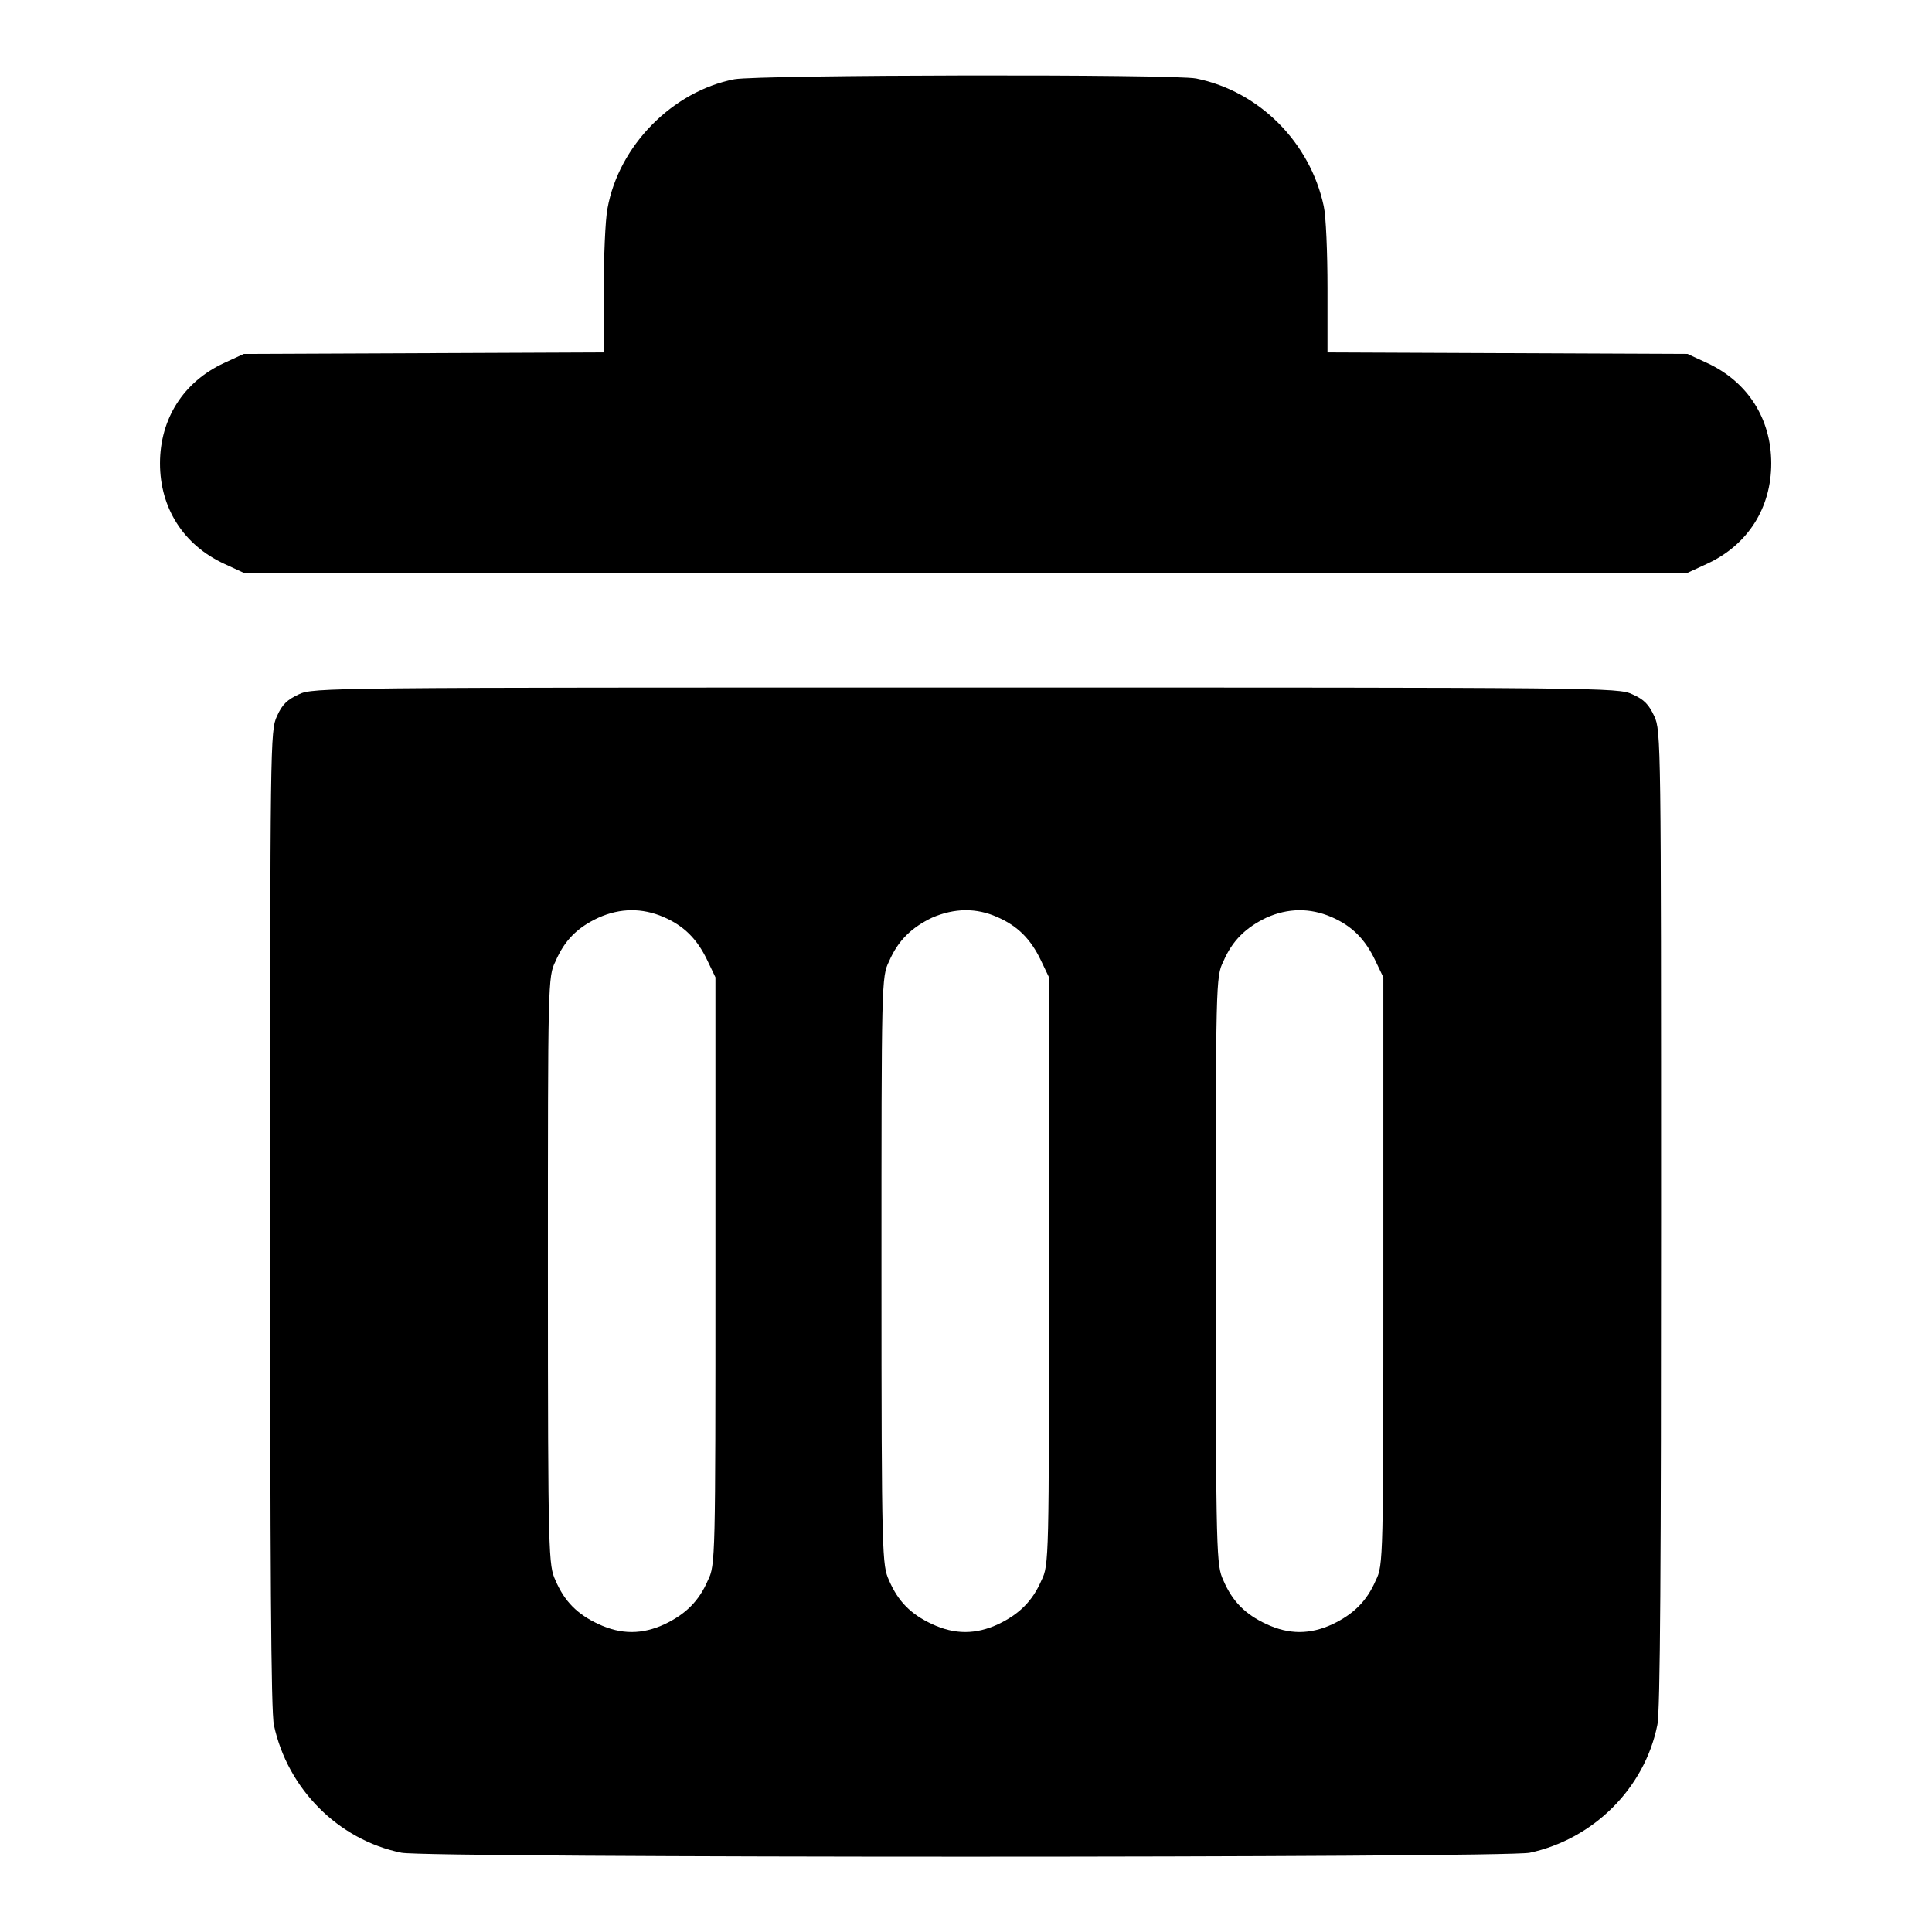
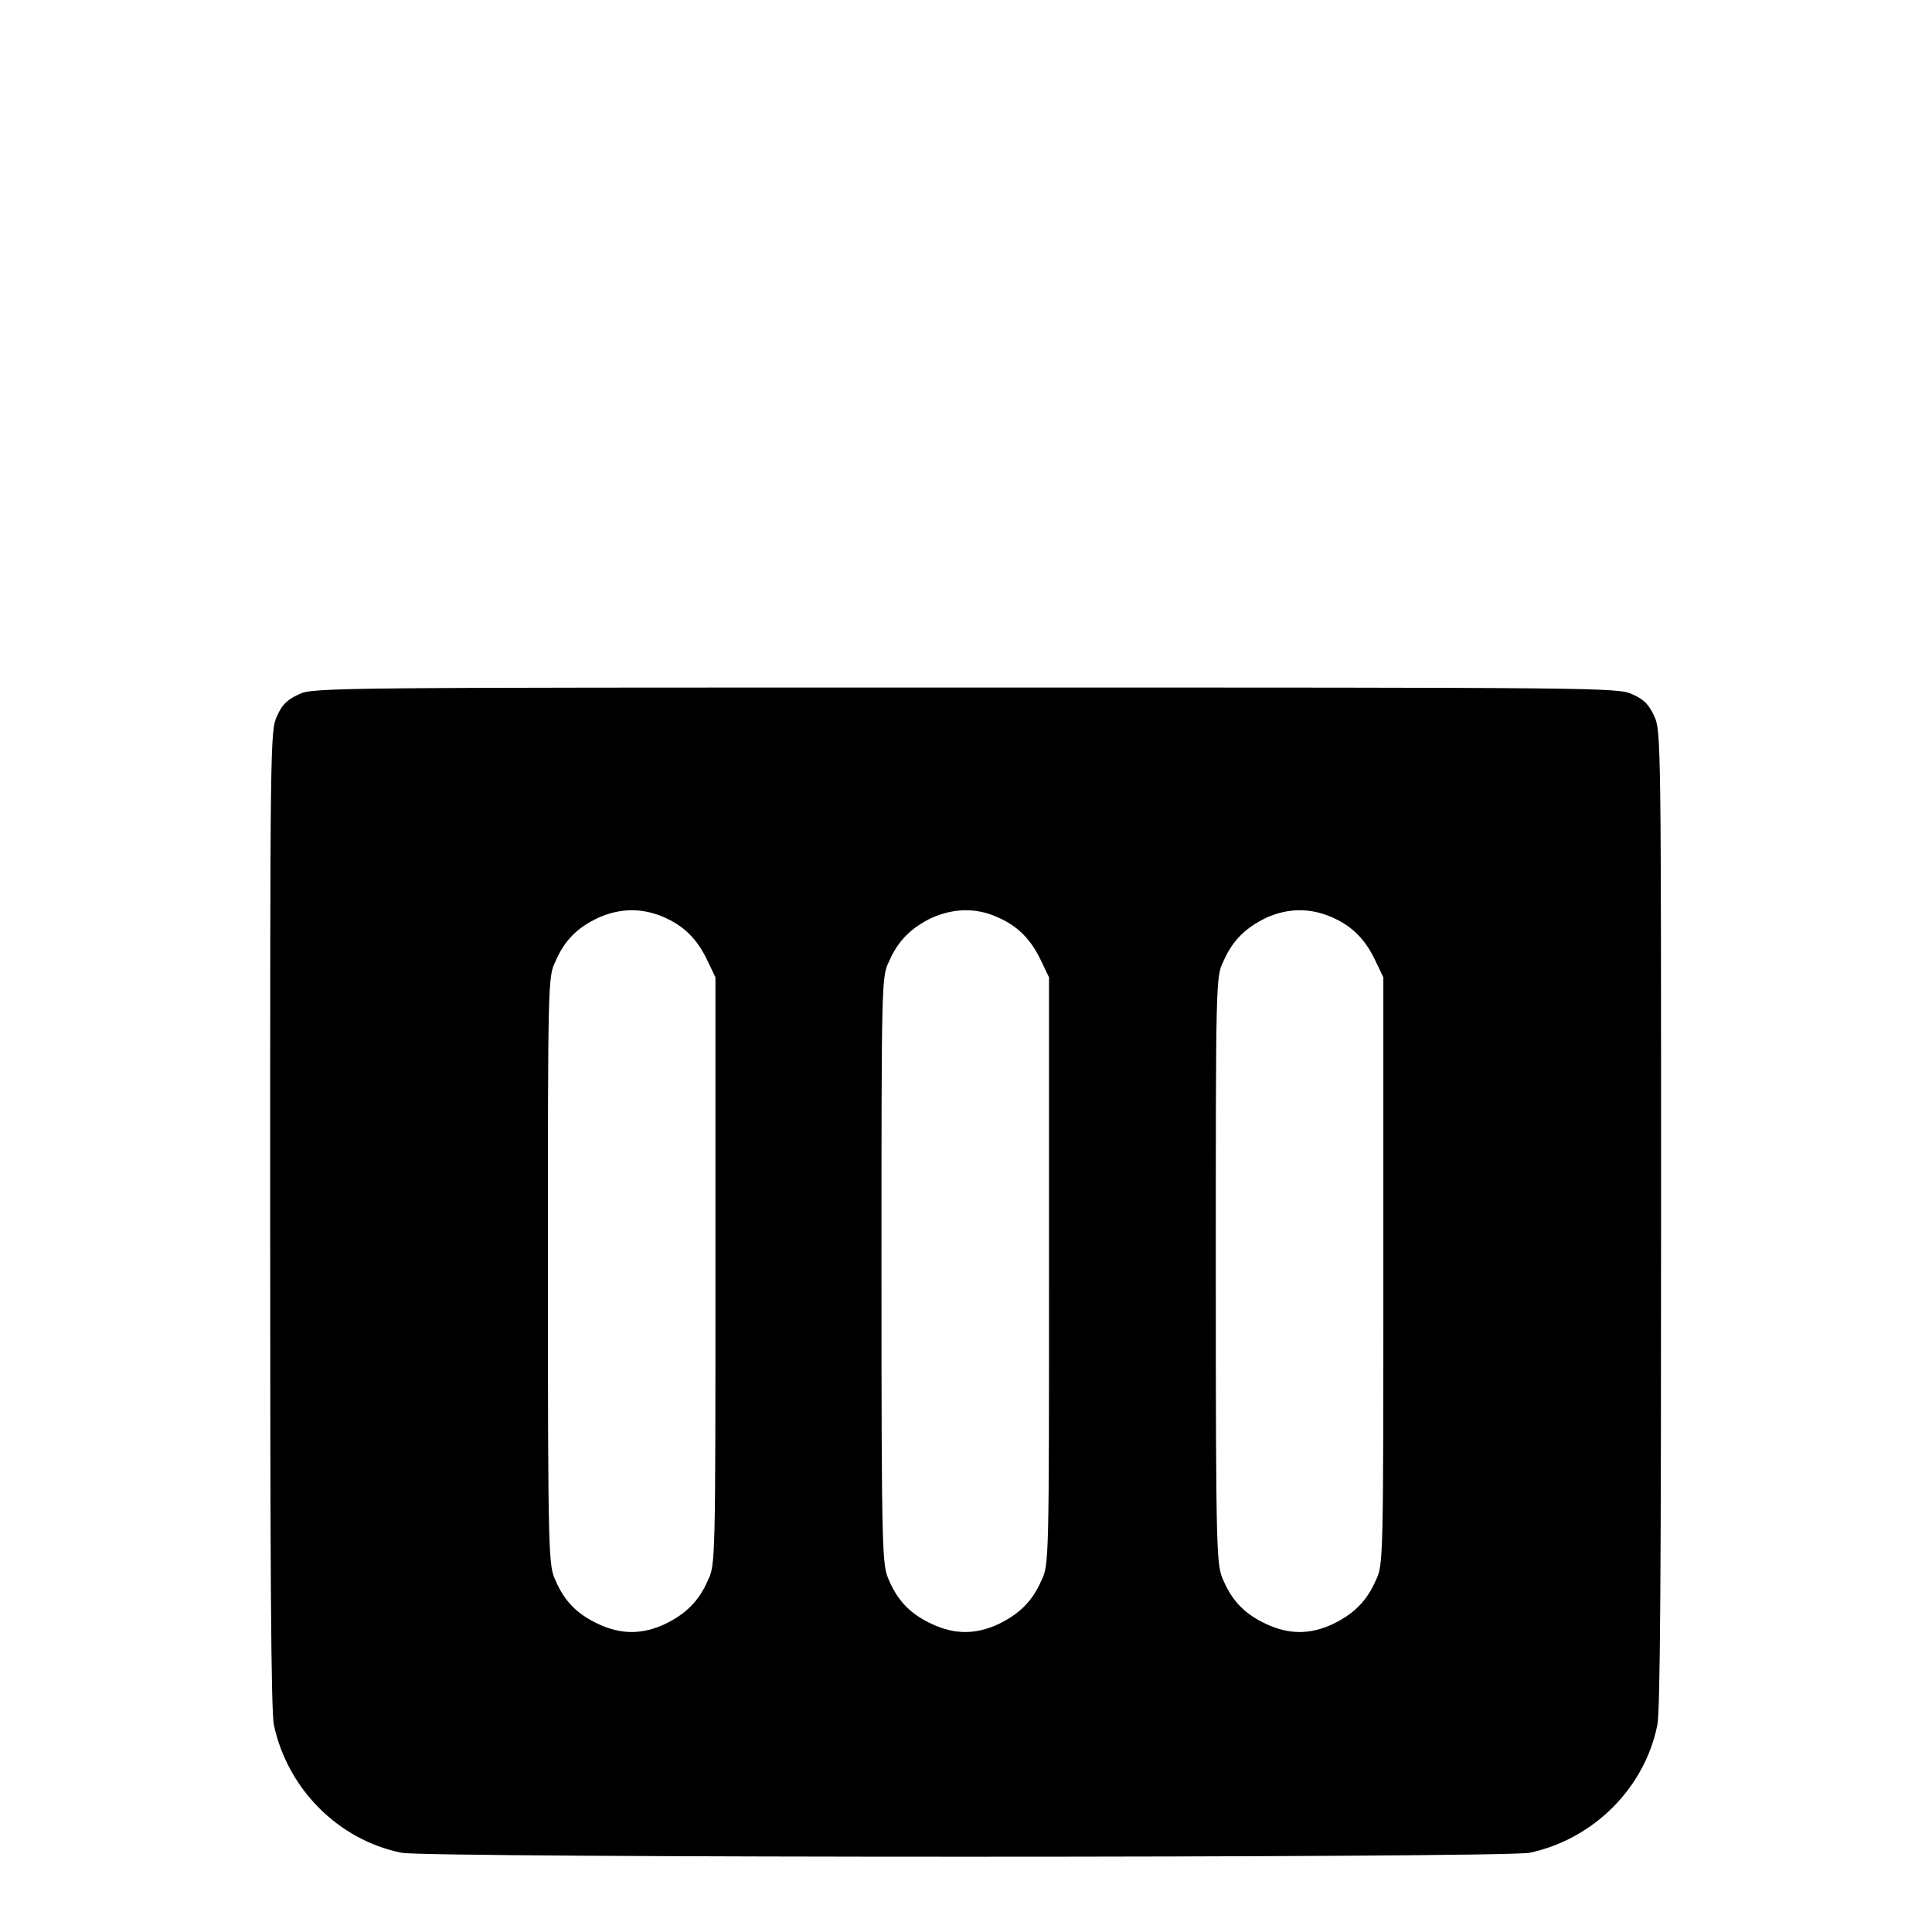
<svg xmlns="http://www.w3.org/2000/svg" version="1.1" x="0px" y="0px" viewBox="0 0 256 256" enable-background="new 0 0 256 256" xml:space="preserve">
  <g>
    <g>
      <g>
-         <path fill="#000000" d="M97.3,10.5c-8.2,1.6-15.3,8.8-16.8,17.1c-0.3,1.5-0.5,6.5-0.5,10.9v8.2l-23.8,0.1l-23.9,0.1l-2.6,1.2c-5.4,2.5-8.5,7.4-8.5,13.3c0,5.9,3.1,10.8,8.5,13.3l2.6,1.2H128h95.6l2.6-1.2c5.4-2.5,8.5-7.4,8.5-13.3c0-5.9-3.1-10.8-8.5-13.3l-2.6-1.2l-23.8-0.1l-23.9-0.1v-8.5c0-4.7-0.2-9.6-0.5-10.9c-1.8-8.4-8.5-15.2-16.9-16.9C155.5,9.8,100.7,9.9,97.3,10.5z" />
        <path fill="#000000" d="M39.6,92c-1.5,0.7-2.2,1.3-2.9,2.9c-0.9,1.9-0.9,3.6-0.9,66.6c0,45.4,0.1,65.4,0.5,67.1c1.8,8.4,8.5,15.2,16.9,16.9c3.5,0.7,146.1,0.7,149.5,0c8.4-1.8,15.2-8.5,16.9-16.9c0.4-1.7,0.5-21.6,0.5-67.1c0-63,0-64.7-0.9-66.6c-0.7-1.5-1.3-2.2-2.9-2.9c-1.9-0.9-3.8-0.9-88.4-0.9C43.4,91.1,41.5,91.1,39.6,92z M87.9,121.5c2.8,1.2,4.5,3,5.8,5.7l1.1,2.3v38.9c0,38.2,0,39-1,41c-1.2,2.8-3,4.5-5.7,5.8c-3,1.4-5.8,1.4-8.8,0c-2.8-1.3-4.5-3-5.7-5.8c-0.9-2-1-2.8-1-41c0-38.2,0-39,1-41c1.2-2.8,2.9-4.5,5.7-5.8C82.2,120.3,85.1,120.3,87.9,121.5z M132.1,121.5c2.8,1.2,4.5,3,5.8,5.7l1.1,2.3v38.9c0,38.2,0,39-1,41c-1.2,2.8-3,4.5-5.7,5.8c-3,1.4-5.8,1.4-8.8,0c-2.8-1.3-4.5-3-5.7-5.8c-0.9-2-1-2.8-1-41c0-38.2,0-39,1-41c1.2-2.8,3-4.5,5.7-5.8C126.5,120.3,129.4,120.3,132.1,121.5z M176.4,121.5c2.8,1.2,4.5,3,5.8,5.7l1.1,2.3v38.9c0,38.2,0,39-1,41c-1.2,2.8-3,4.5-5.7,5.8c-3,1.4-5.8,1.4-8.8,0c-2.8-1.3-4.5-3-5.7-5.8c-0.9-2-1-2.8-1-41c0-38.2,0-39,1-41c1.2-2.8,3-4.5,5.7-5.8C170.7,120.3,173.6,120.3,176.4,121.5z" />
      </g>
    </g>
  </g>
</svg>